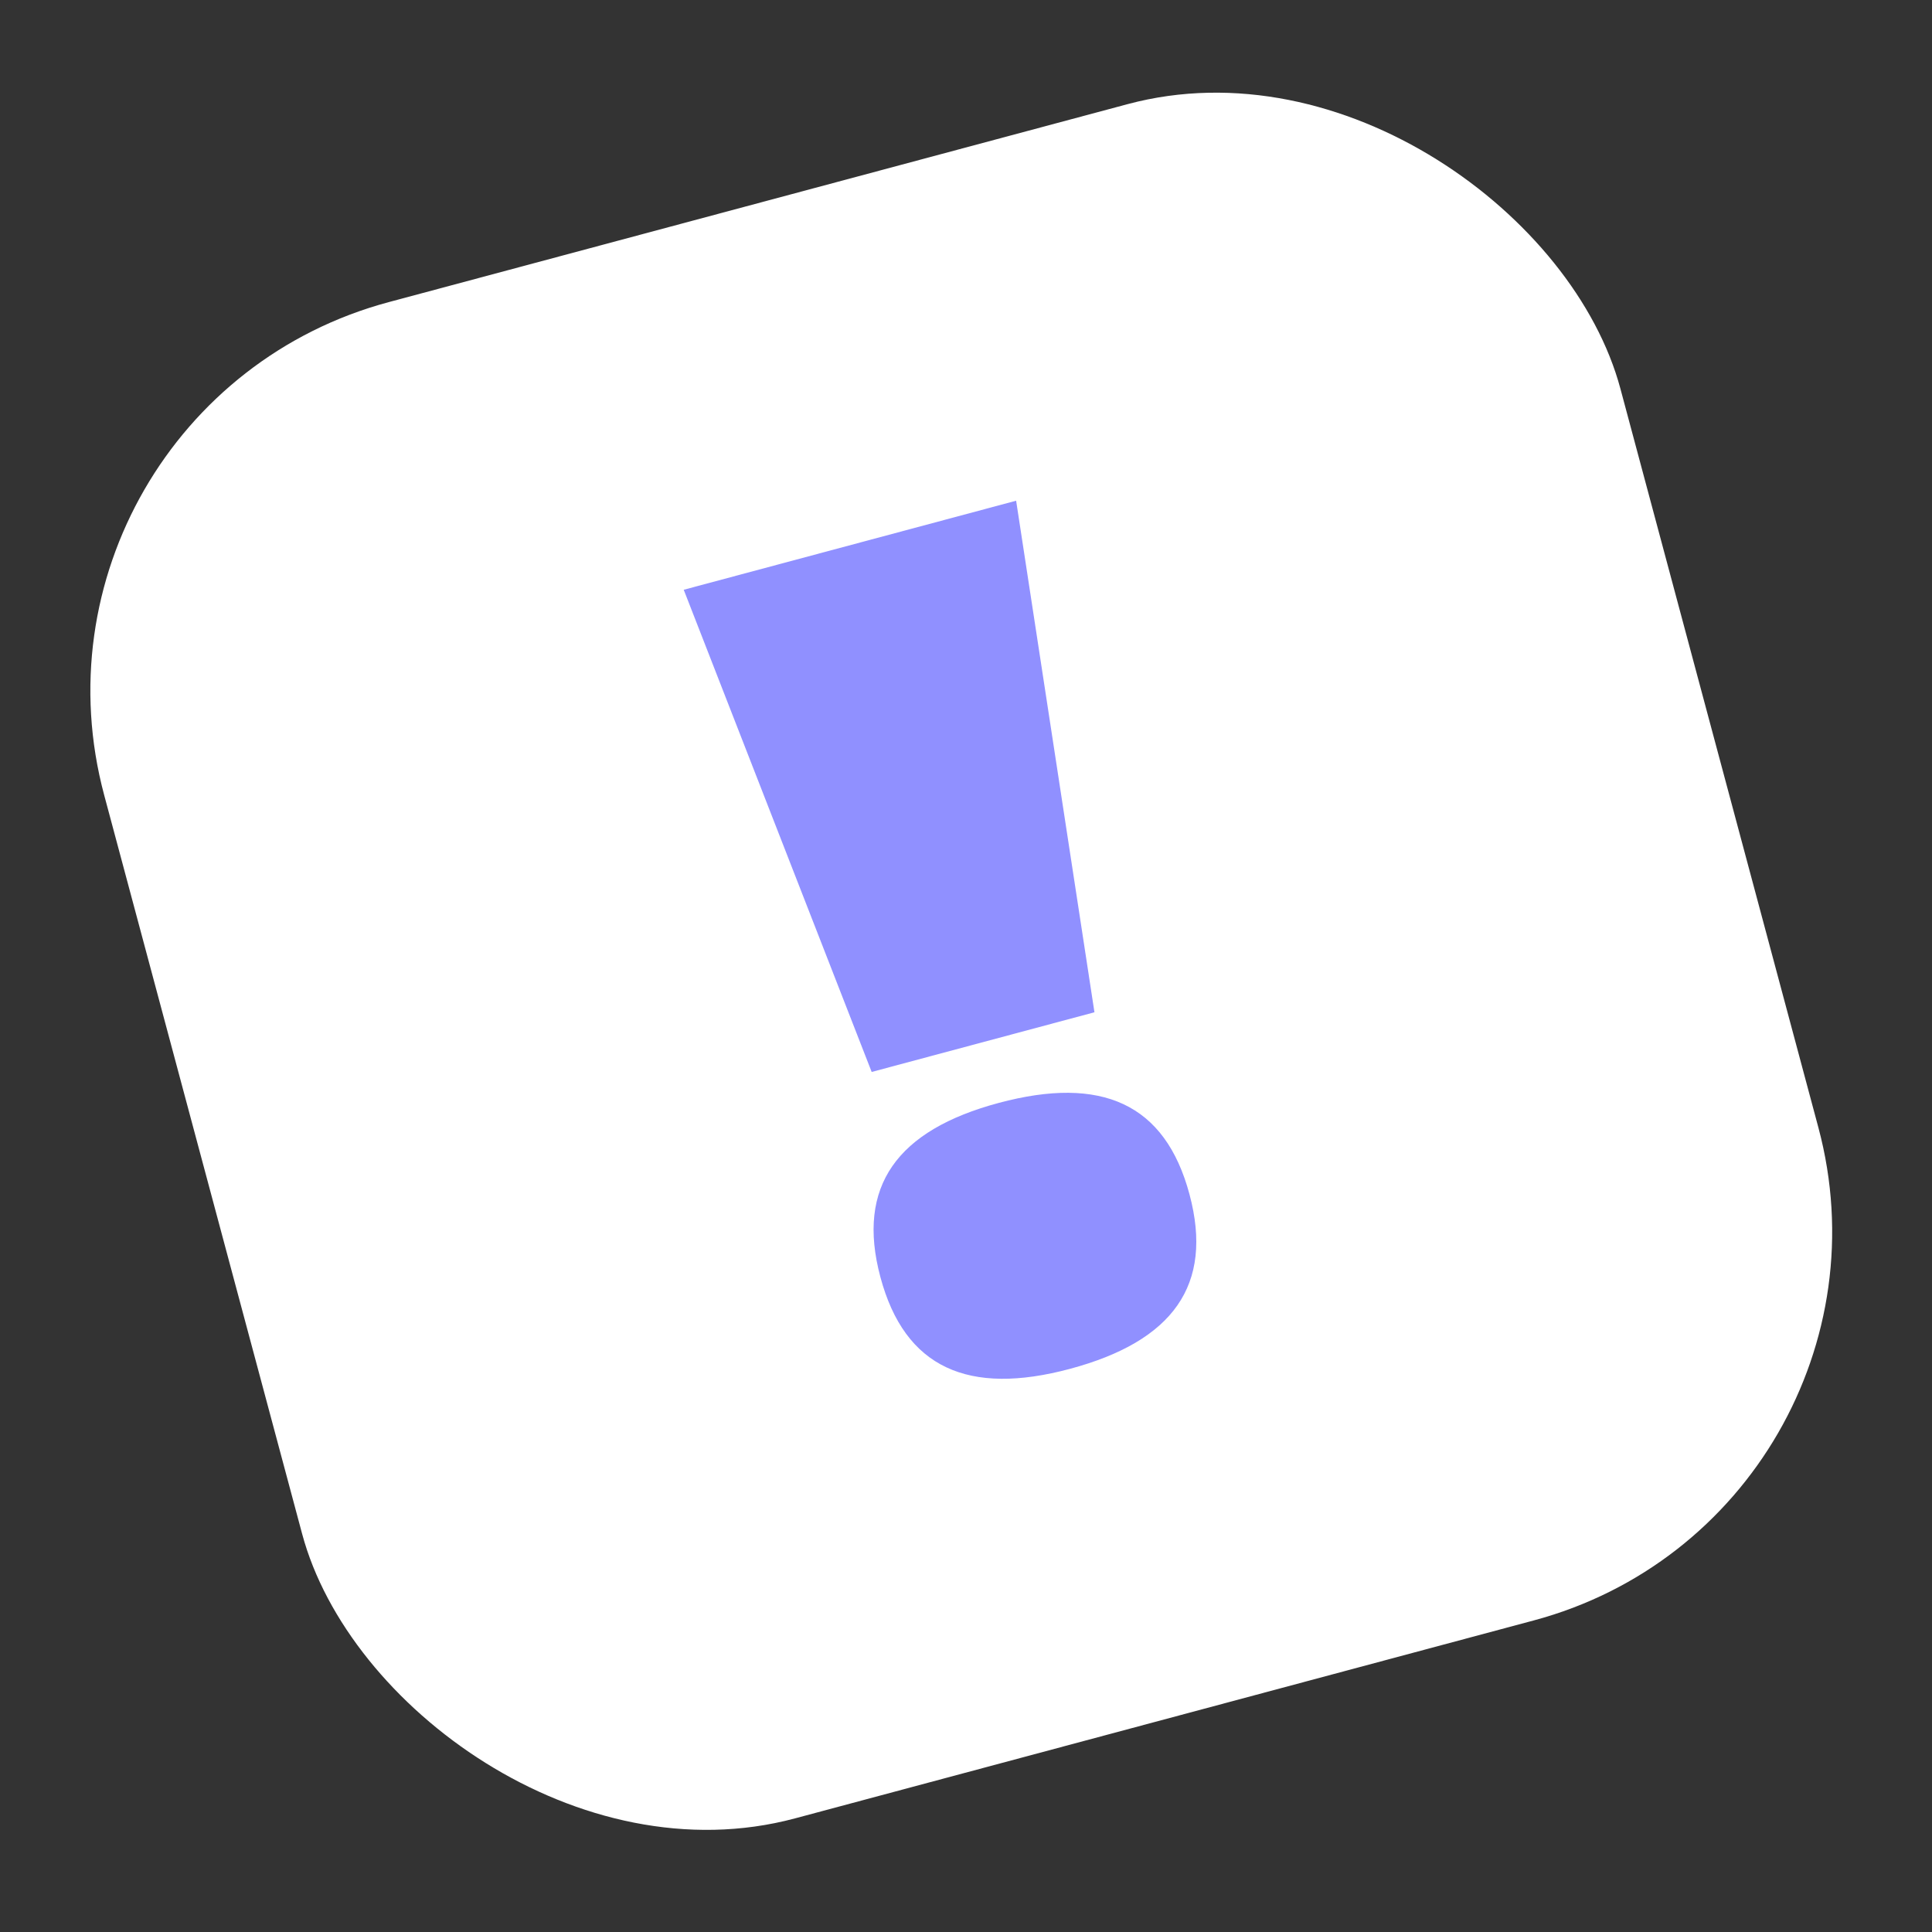
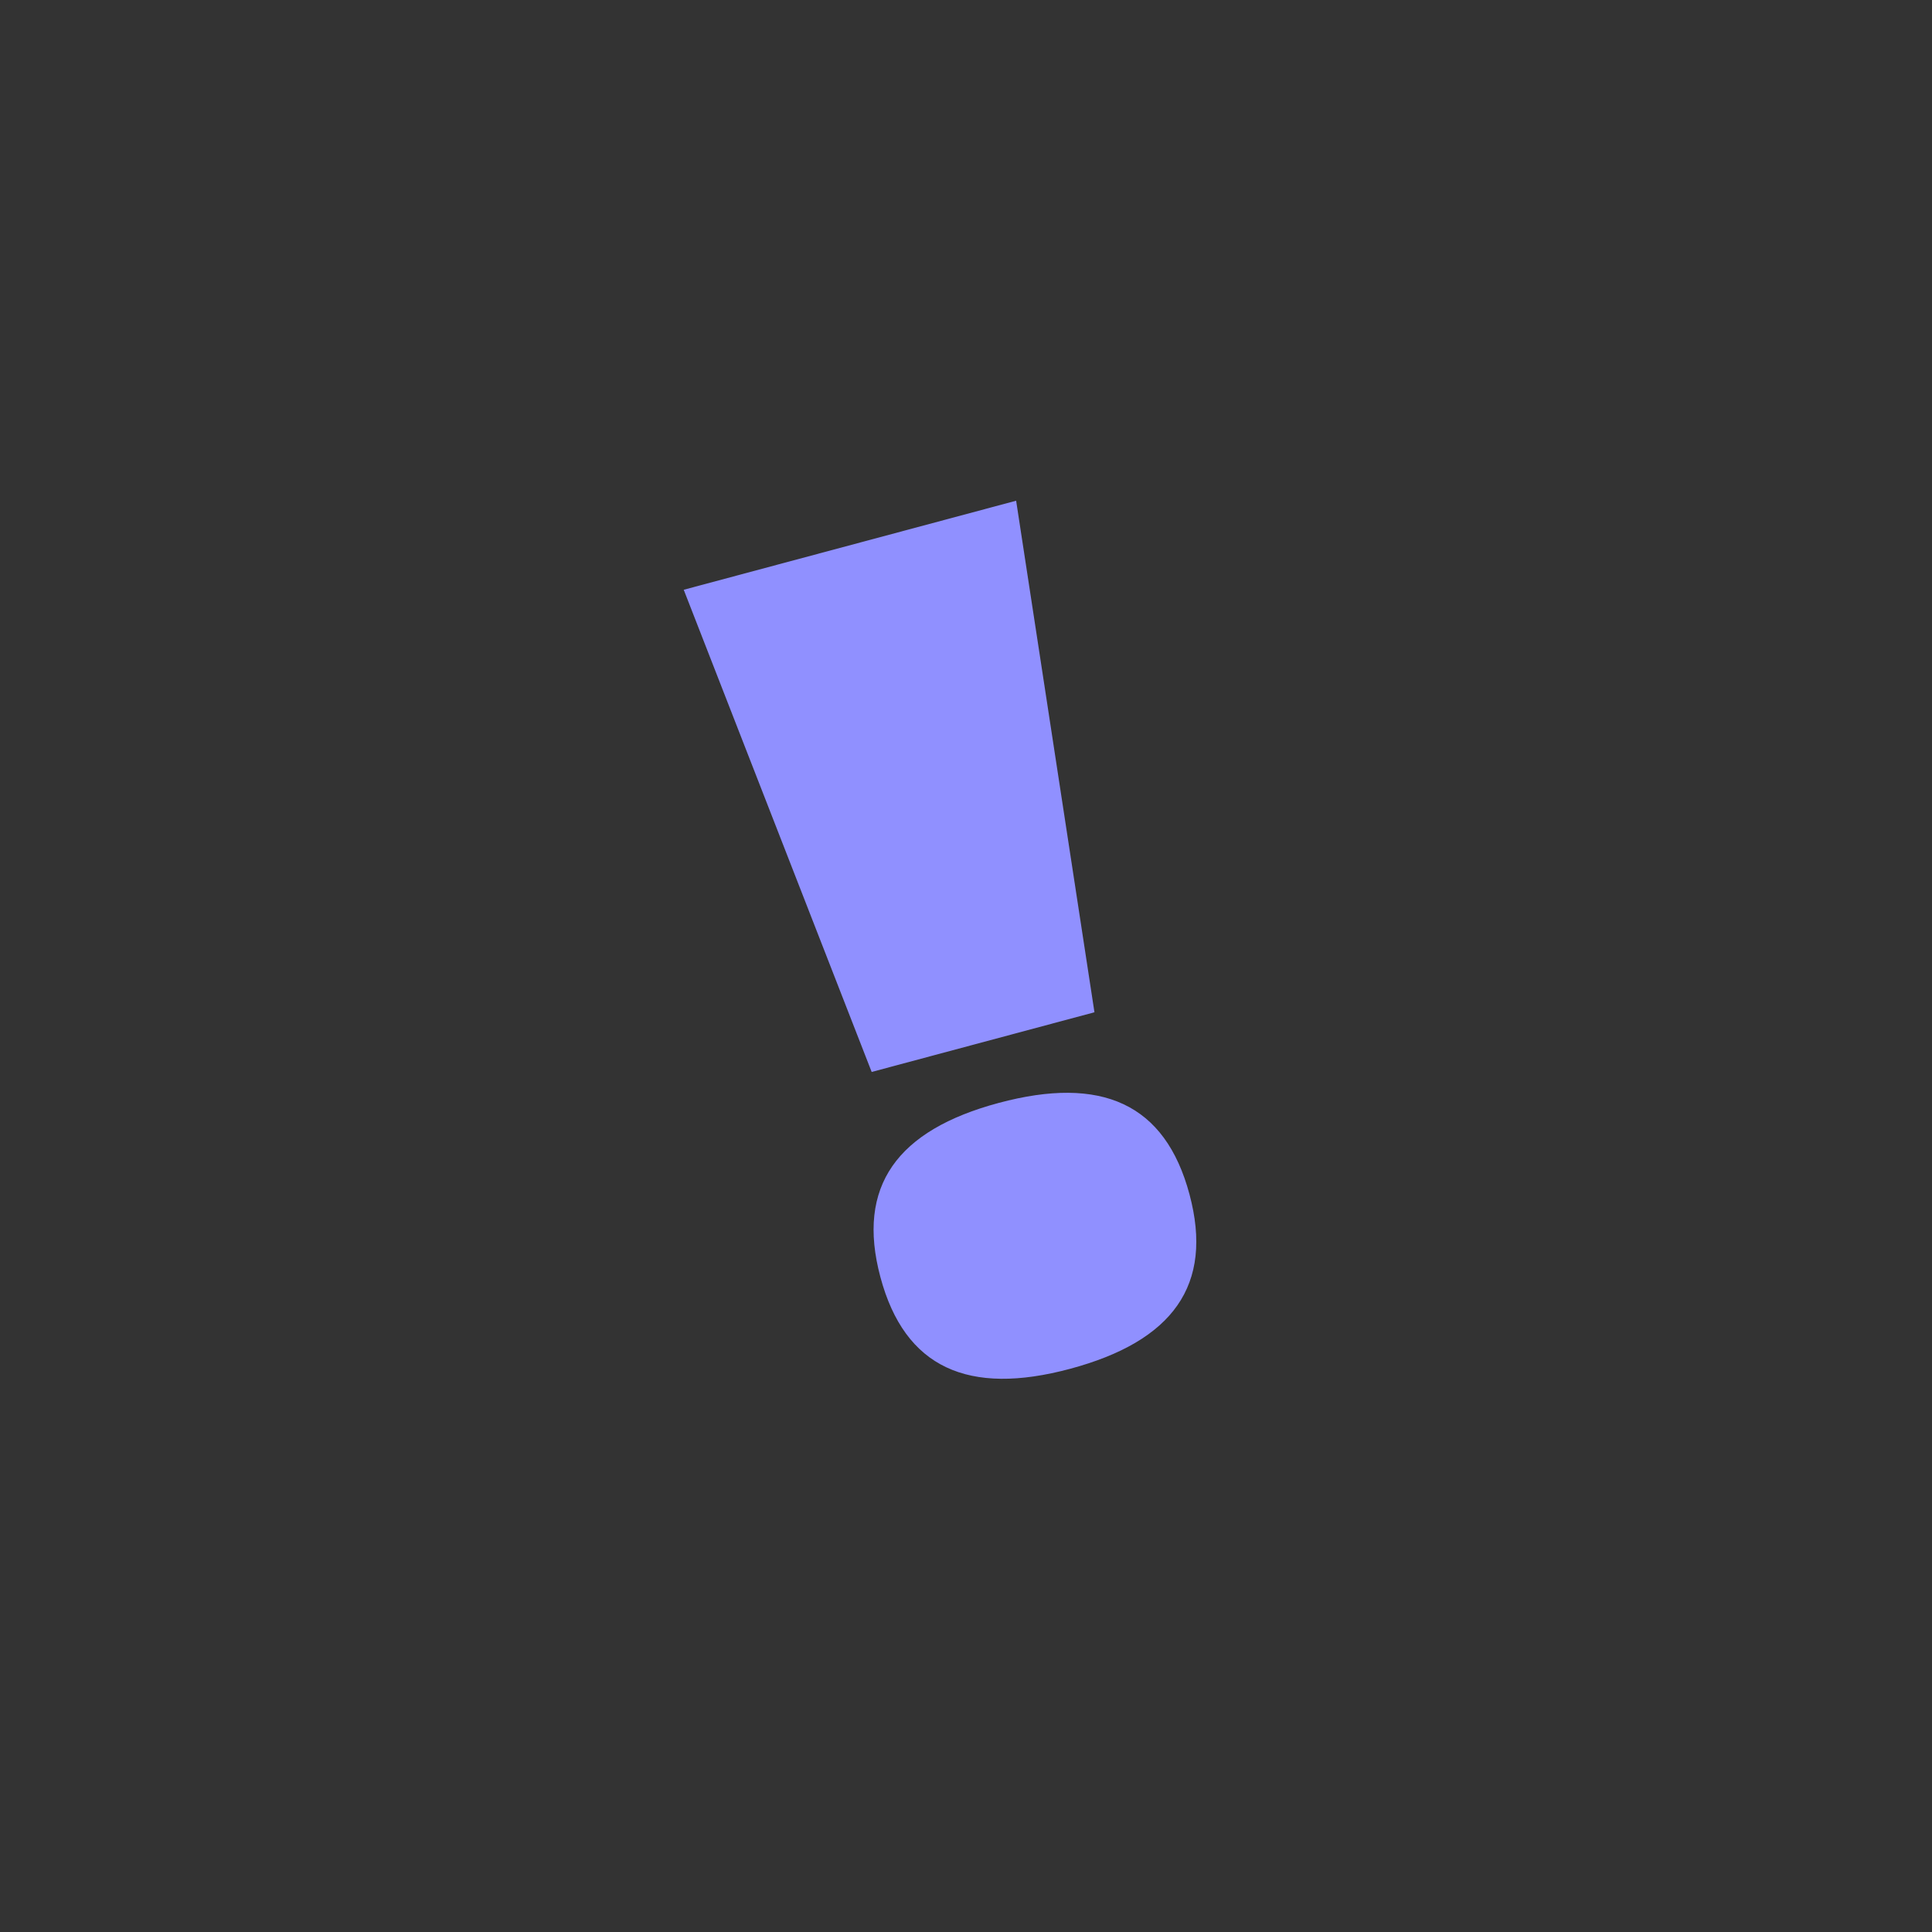
<svg xmlns="http://www.w3.org/2000/svg" width="96" height="96" viewBox="0 0 96 96" fill="none">
  <rect x="0" y="0" width="96" height="96" fill="#333333" stroke="none" />
-   <rect y="20.188" width="78" height="78" rx="20" transform="rotate(-15 0 20.188)" fill="white" />
  <path d="M33.974 29.305L50.491 24.88L54.383 50.299L43.313 53.265L33.974 29.305ZM43.747 63.46C42.535 58.939 44.584 56.154 49.627 54.803C54.727 53.437 57.894 54.824 59.105 59.345C60.316 63.865 58.267 66.65 53.167 68.017C48.125 69.368 44.958 67.98 43.747 63.46Z" fill="#9090FF" />
</svg>